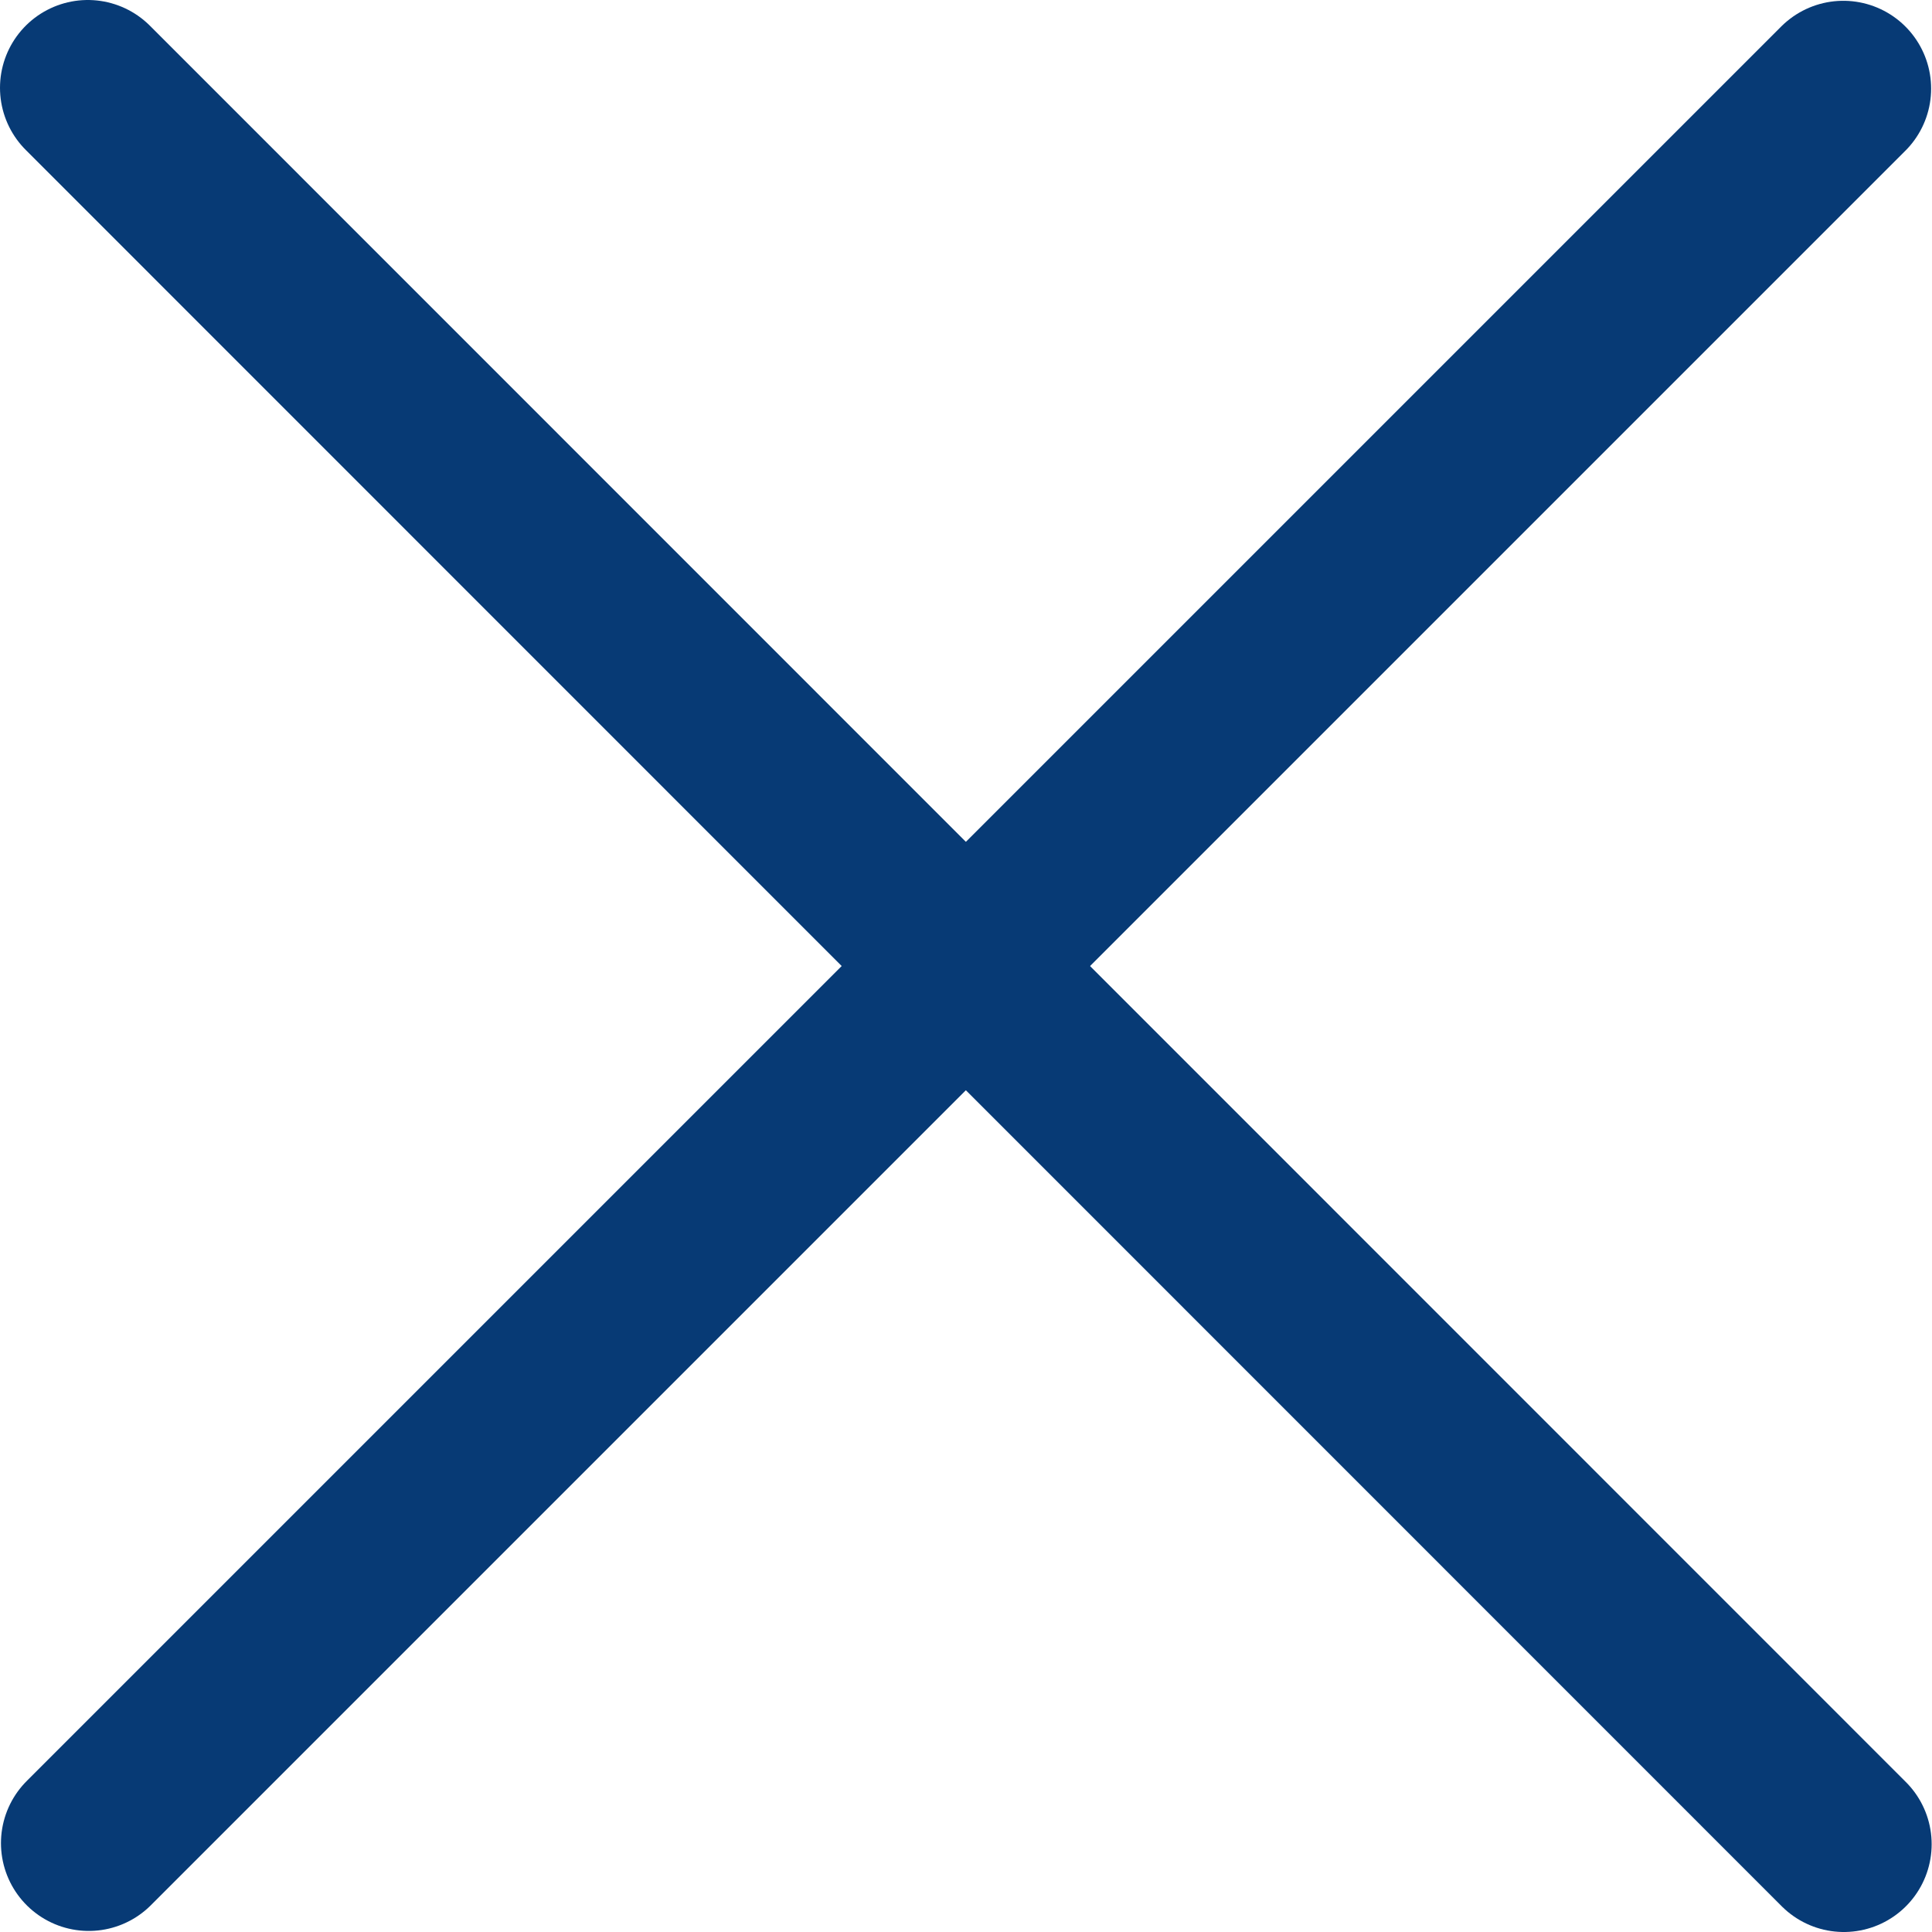
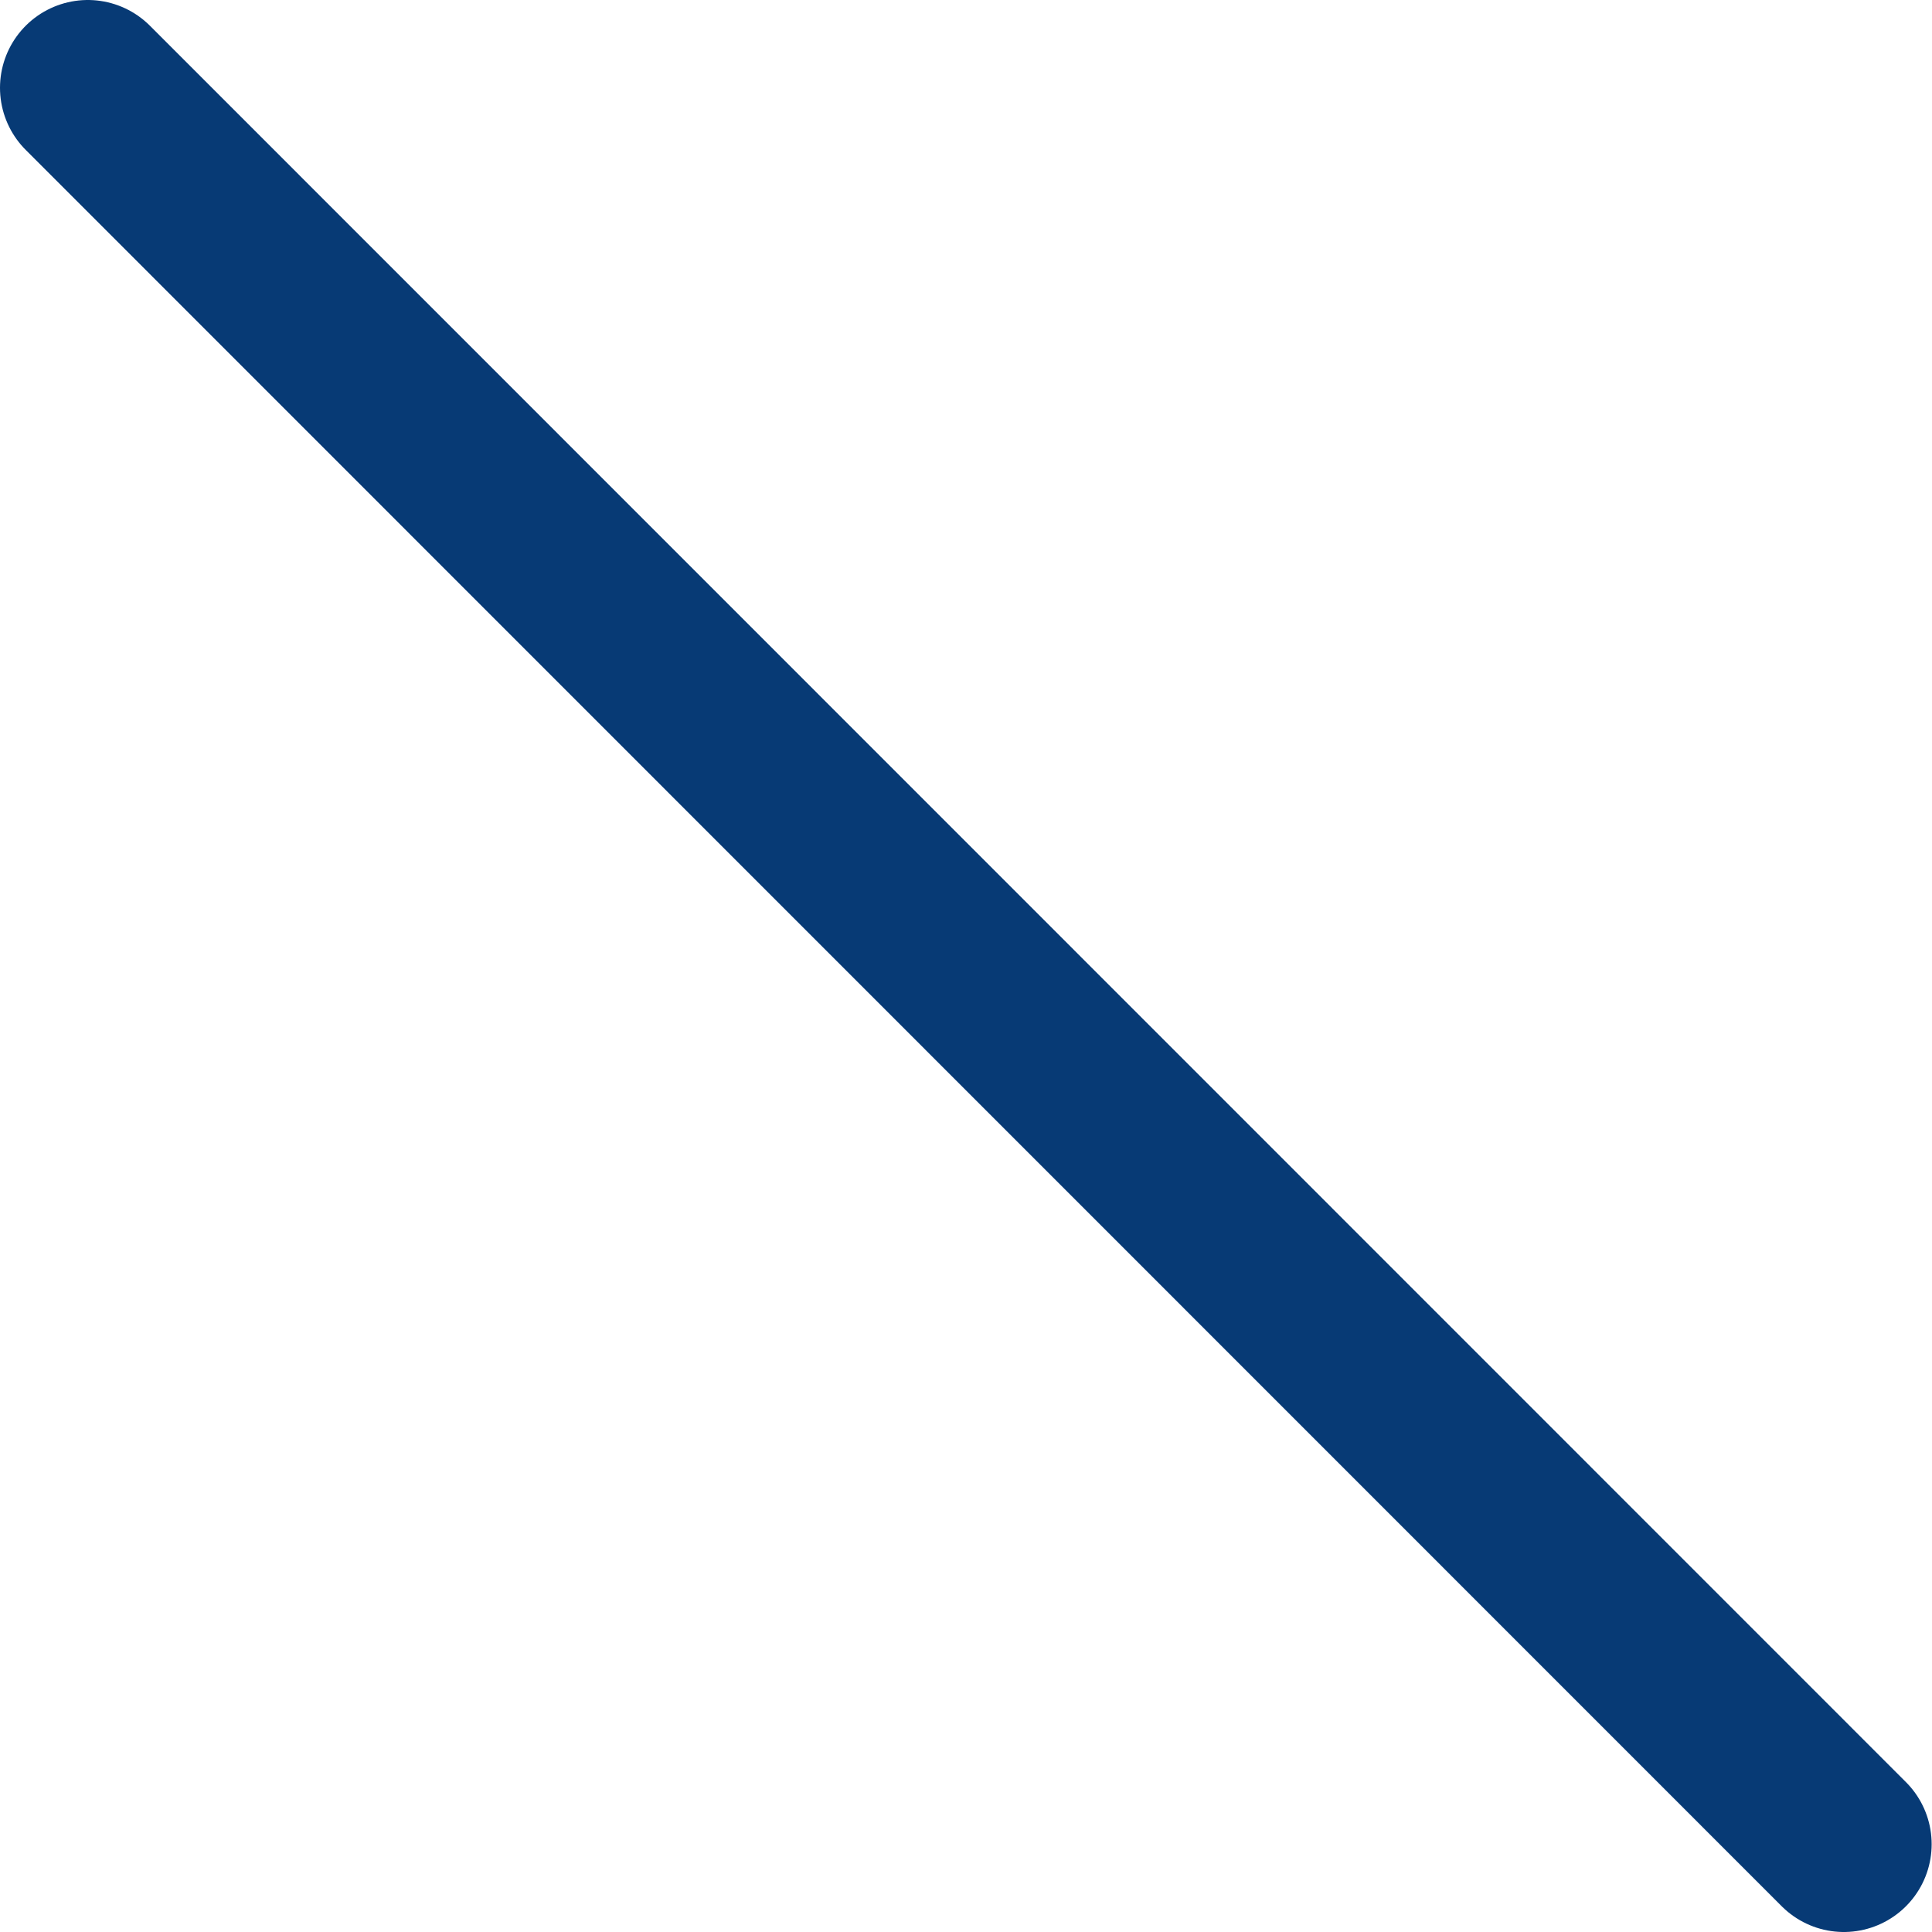
<svg xmlns="http://www.w3.org/2000/svg" fill="none" height="22" viewBox="0 0 22 22" width="22">
  <g stroke="#073a75" stroke-linecap="round" stroke-linejoin="round" stroke-width="2">
-     <path d="m20.99 1.009-19.979 19.979" />
    <path d="m20.996 21-19.996-20" />
  </g>
</svg>